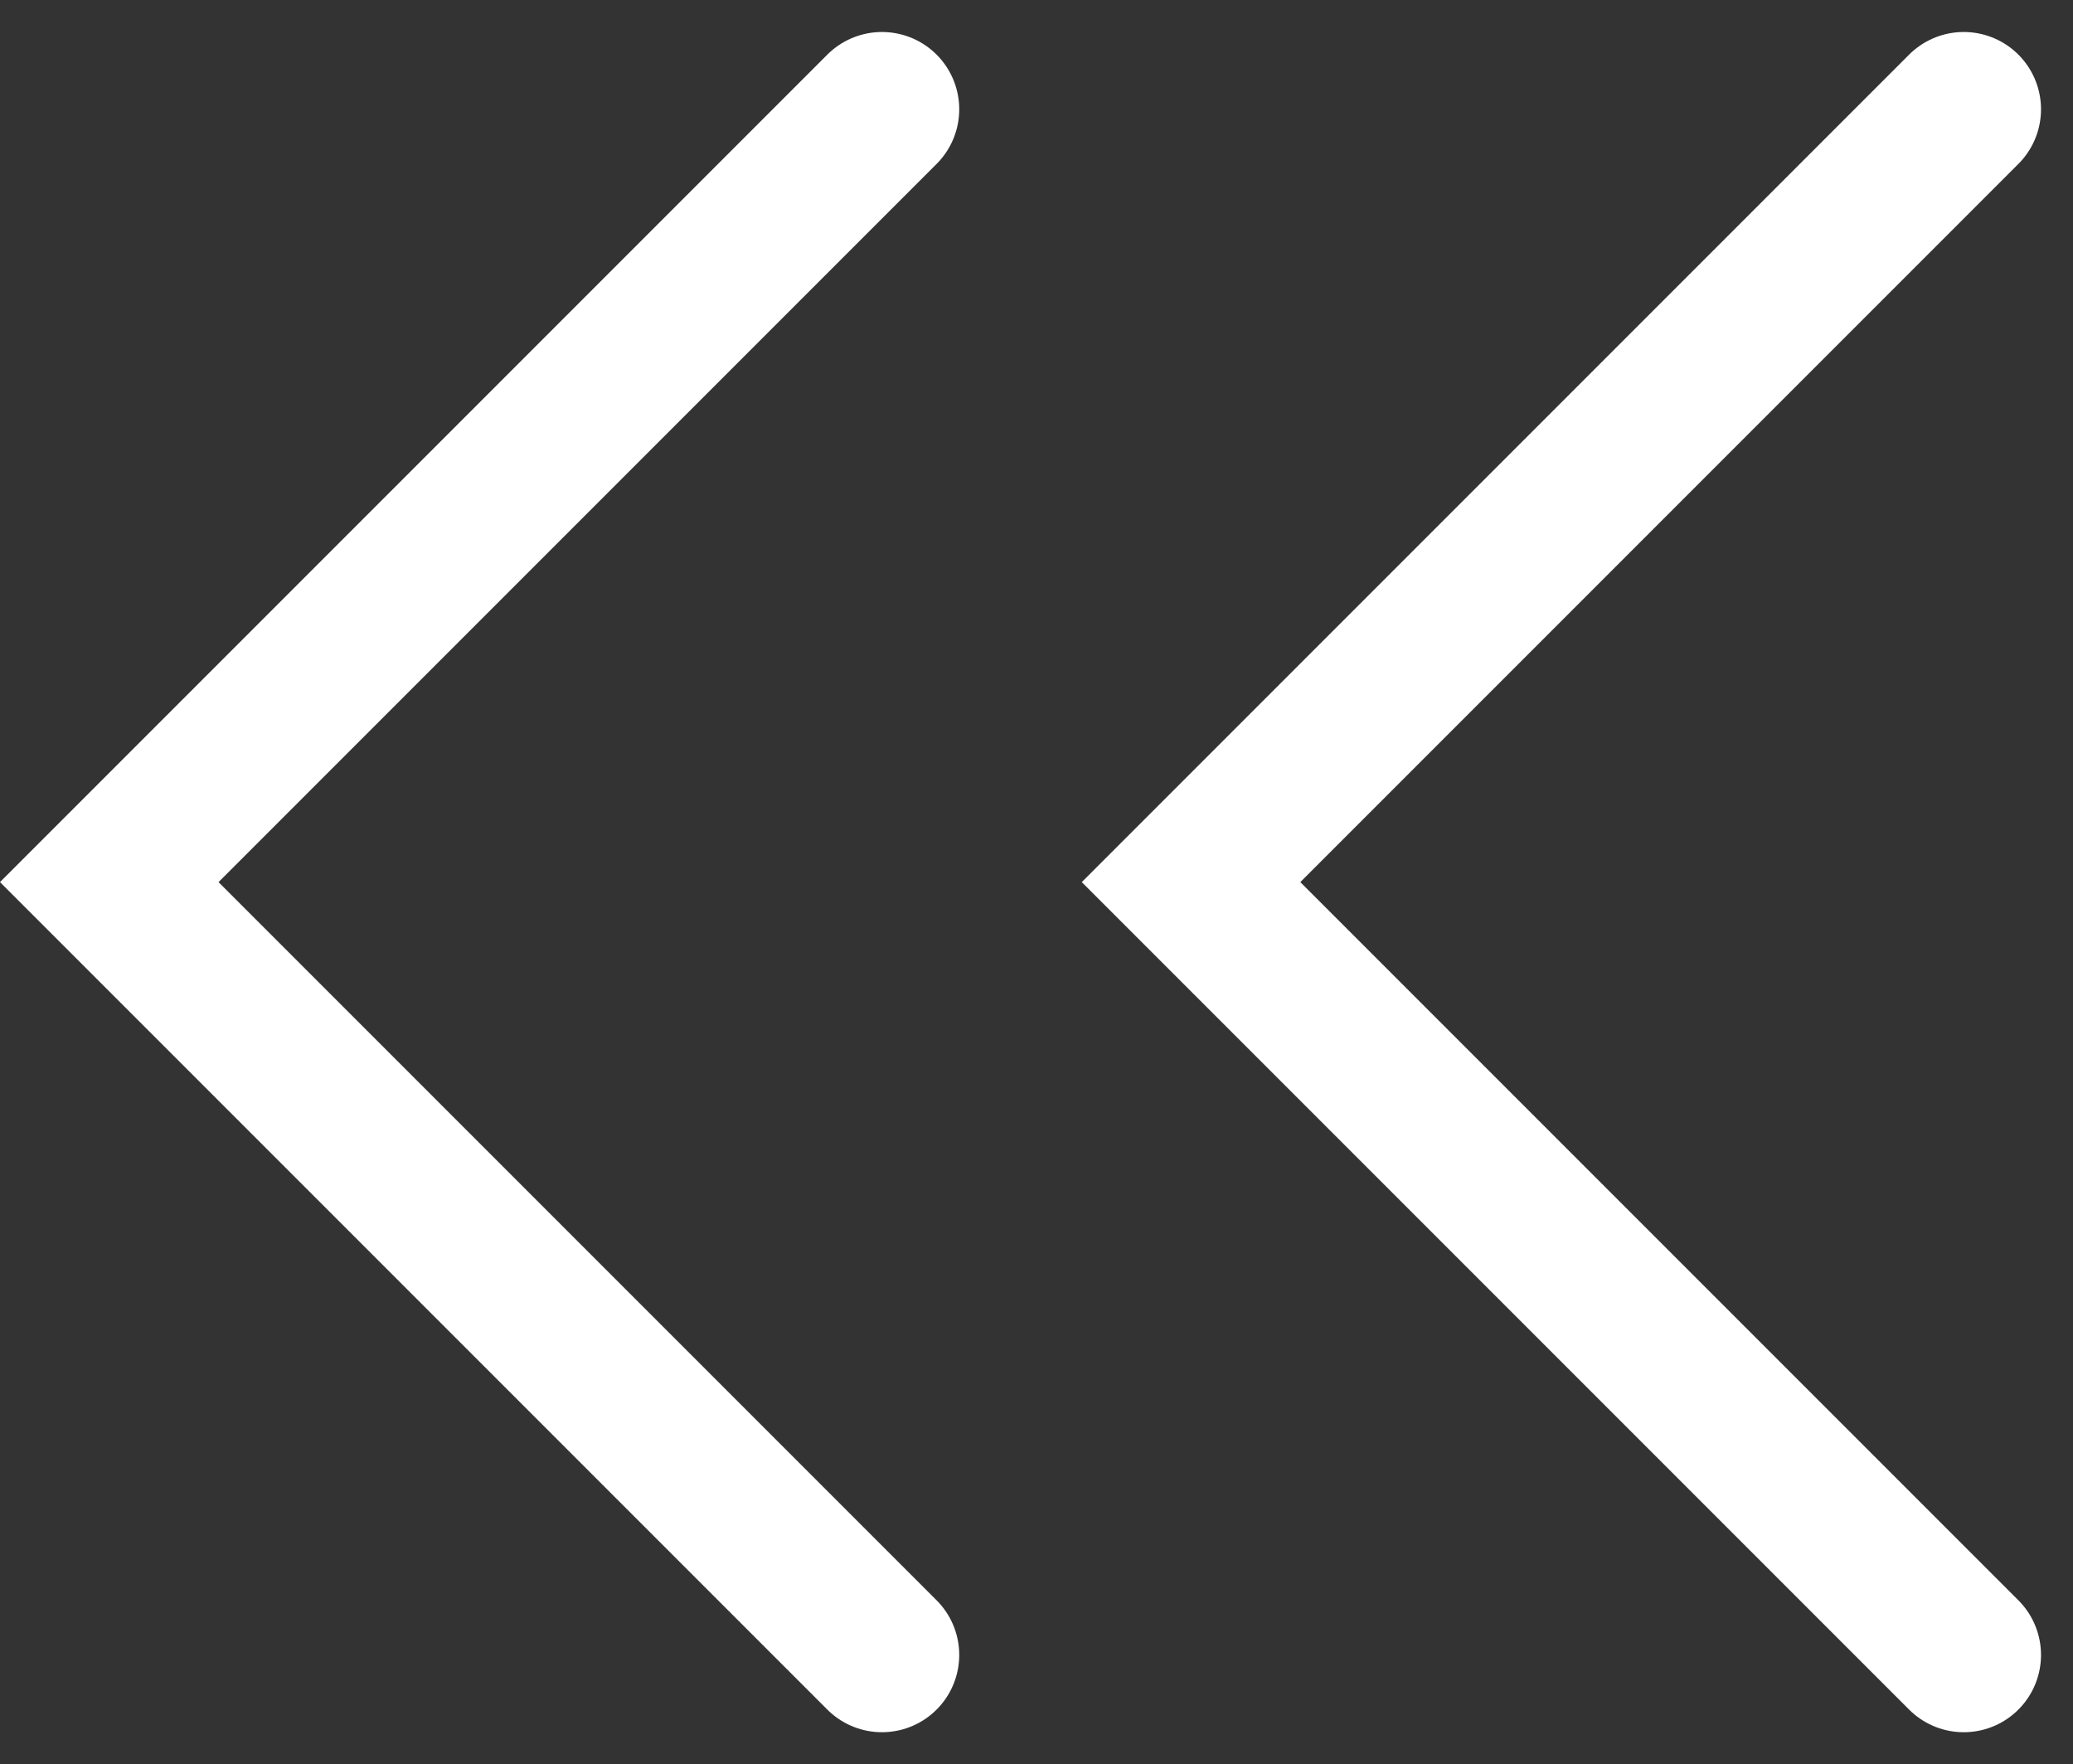
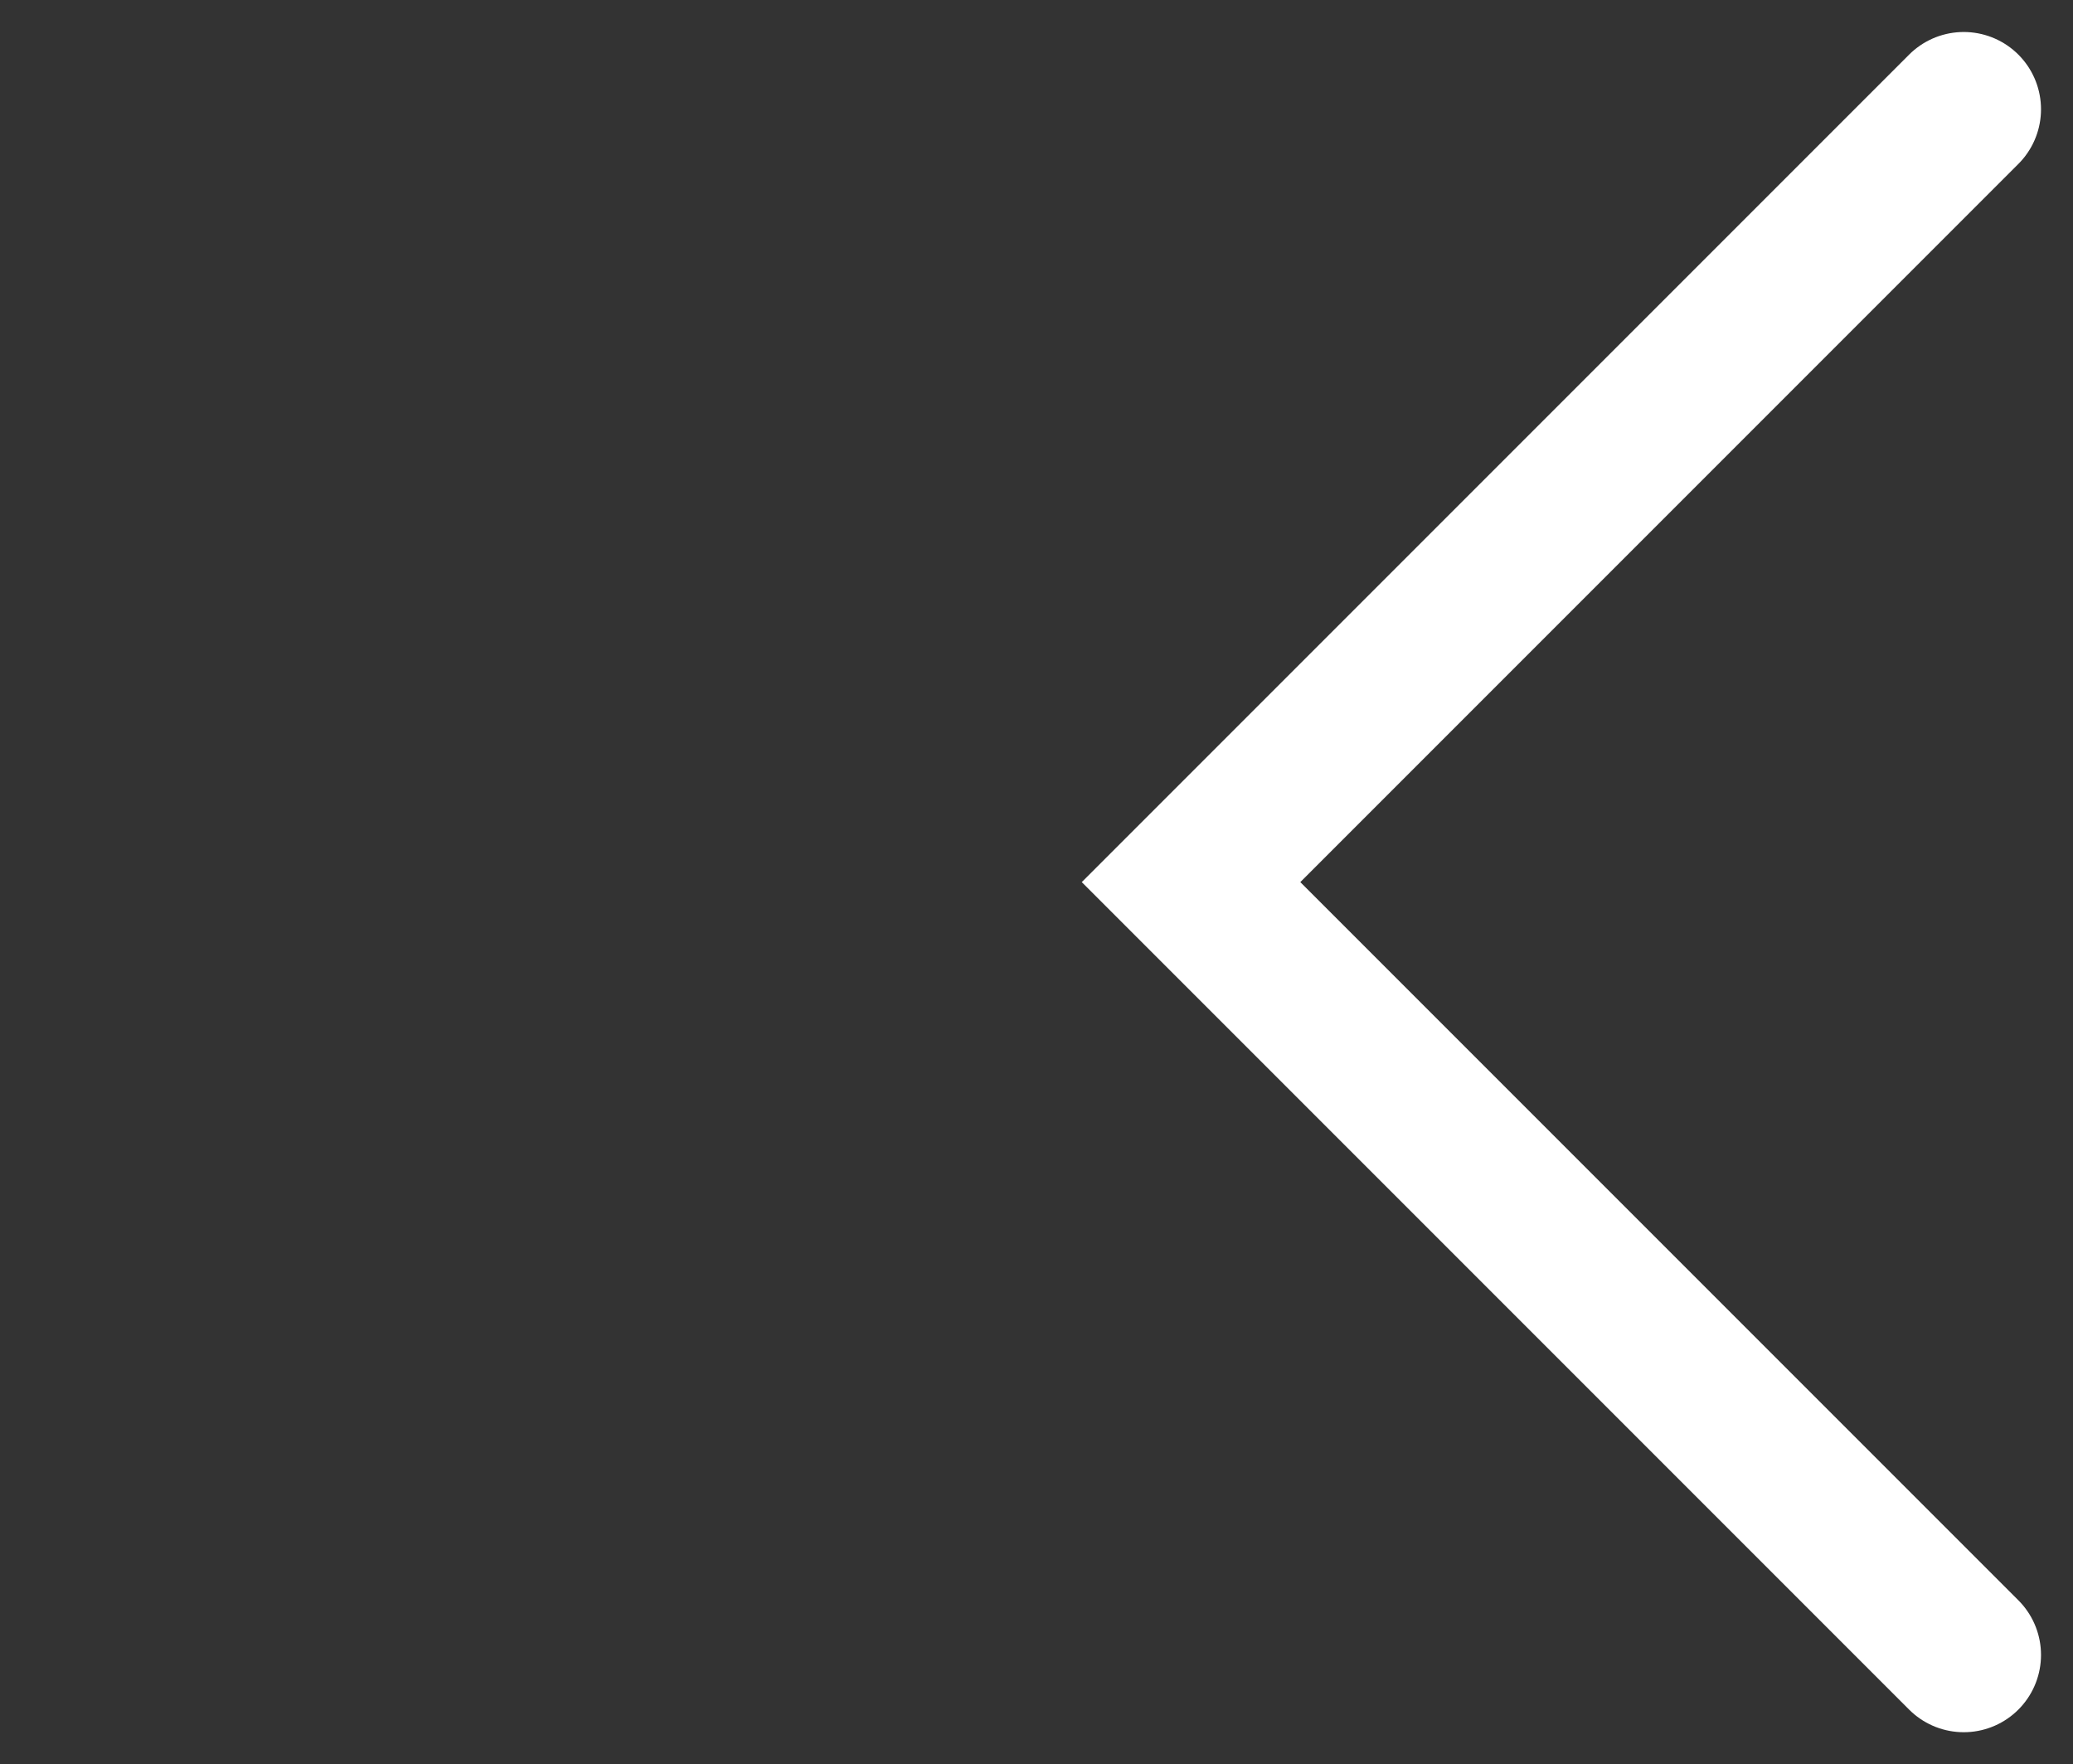
<svg xmlns="http://www.w3.org/2000/svg" width="13.414" height="11.414" viewBox="0 0 13.414 11.414">
  <rect x="0" y="0" width="13.414" height="11.414" fill="#333333" stroke="none" />
  <g id="グループ_425" data-name="グループ 425" transform="translate(0.207 -18.793)">
-     <path id="パス_214" data-name="パス 214" d="M5.5,0,.5,5l5,5" transform="translate(0 19.5)" fill="none" stroke="#fff" stroke-linecap="round" stroke-miterlimit="10" stroke-width="1" />
    <path id="パス_215" data-name="パス 215" d="M5.5,0,.5,5l5,5" transform="translate(7 19.5)" fill="none" stroke="#fff" stroke-linecap="round" stroke-miterlimit="10" stroke-width="1" />
  </g>
</svg>